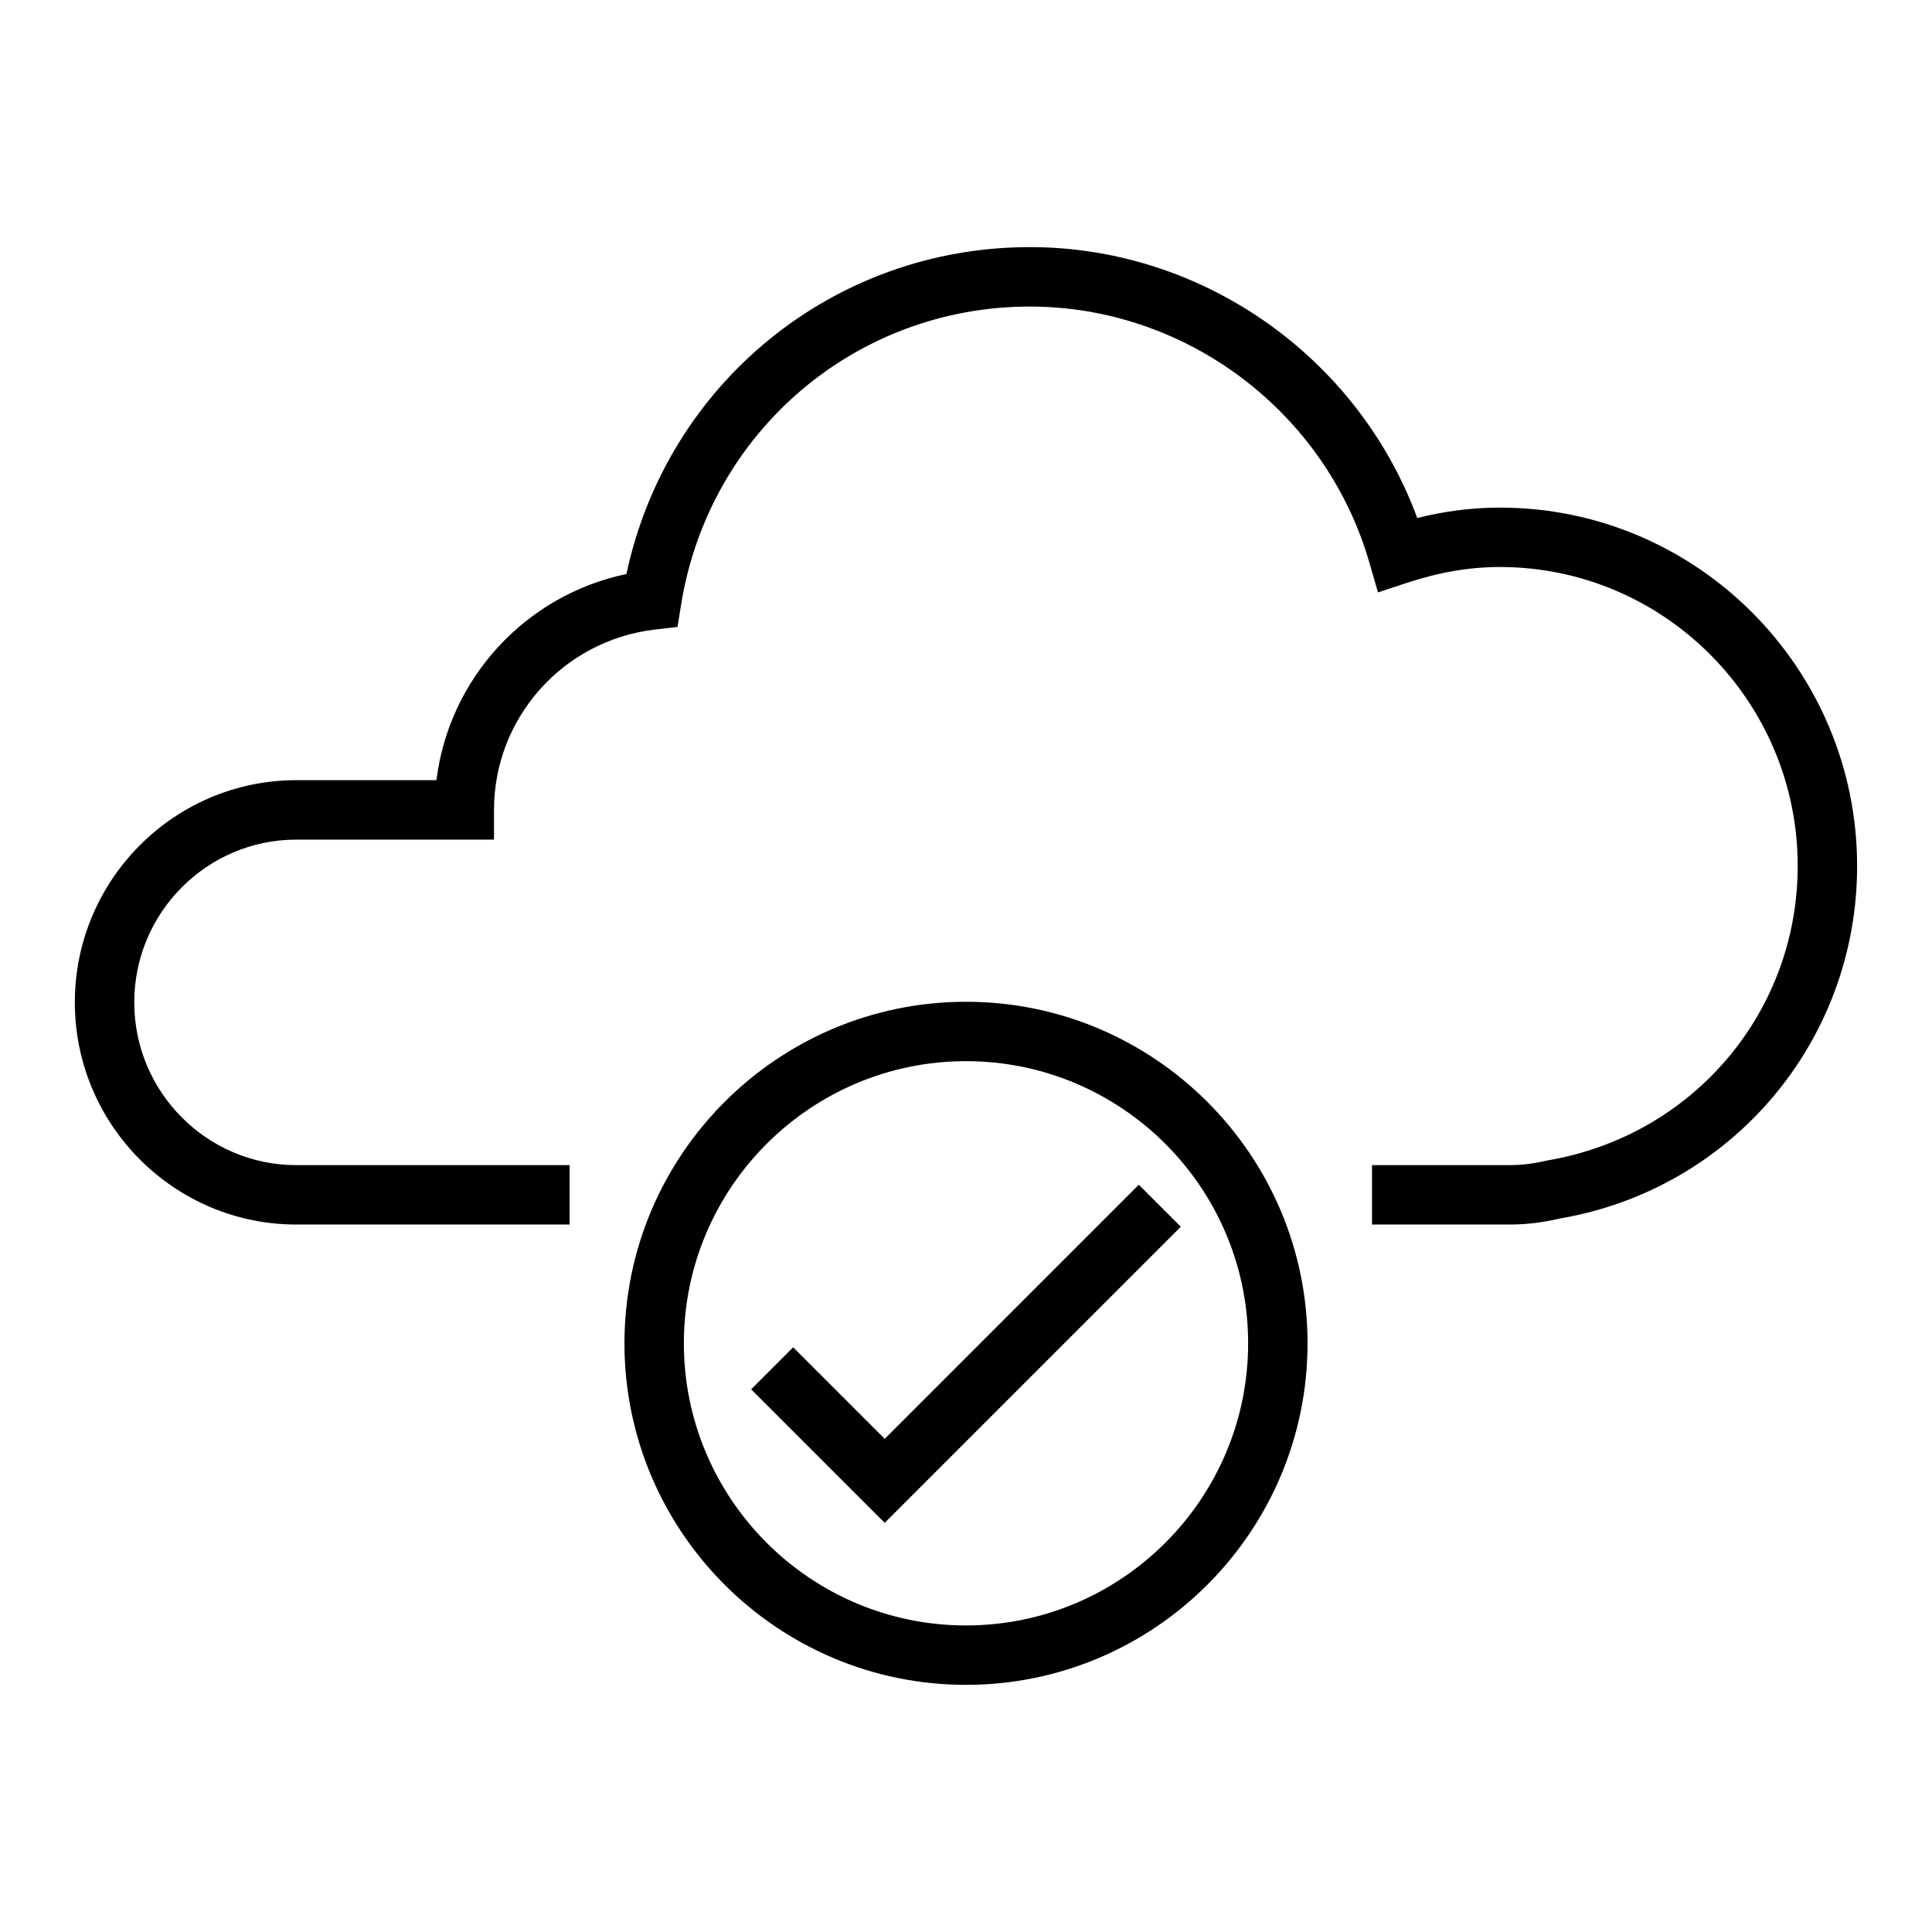
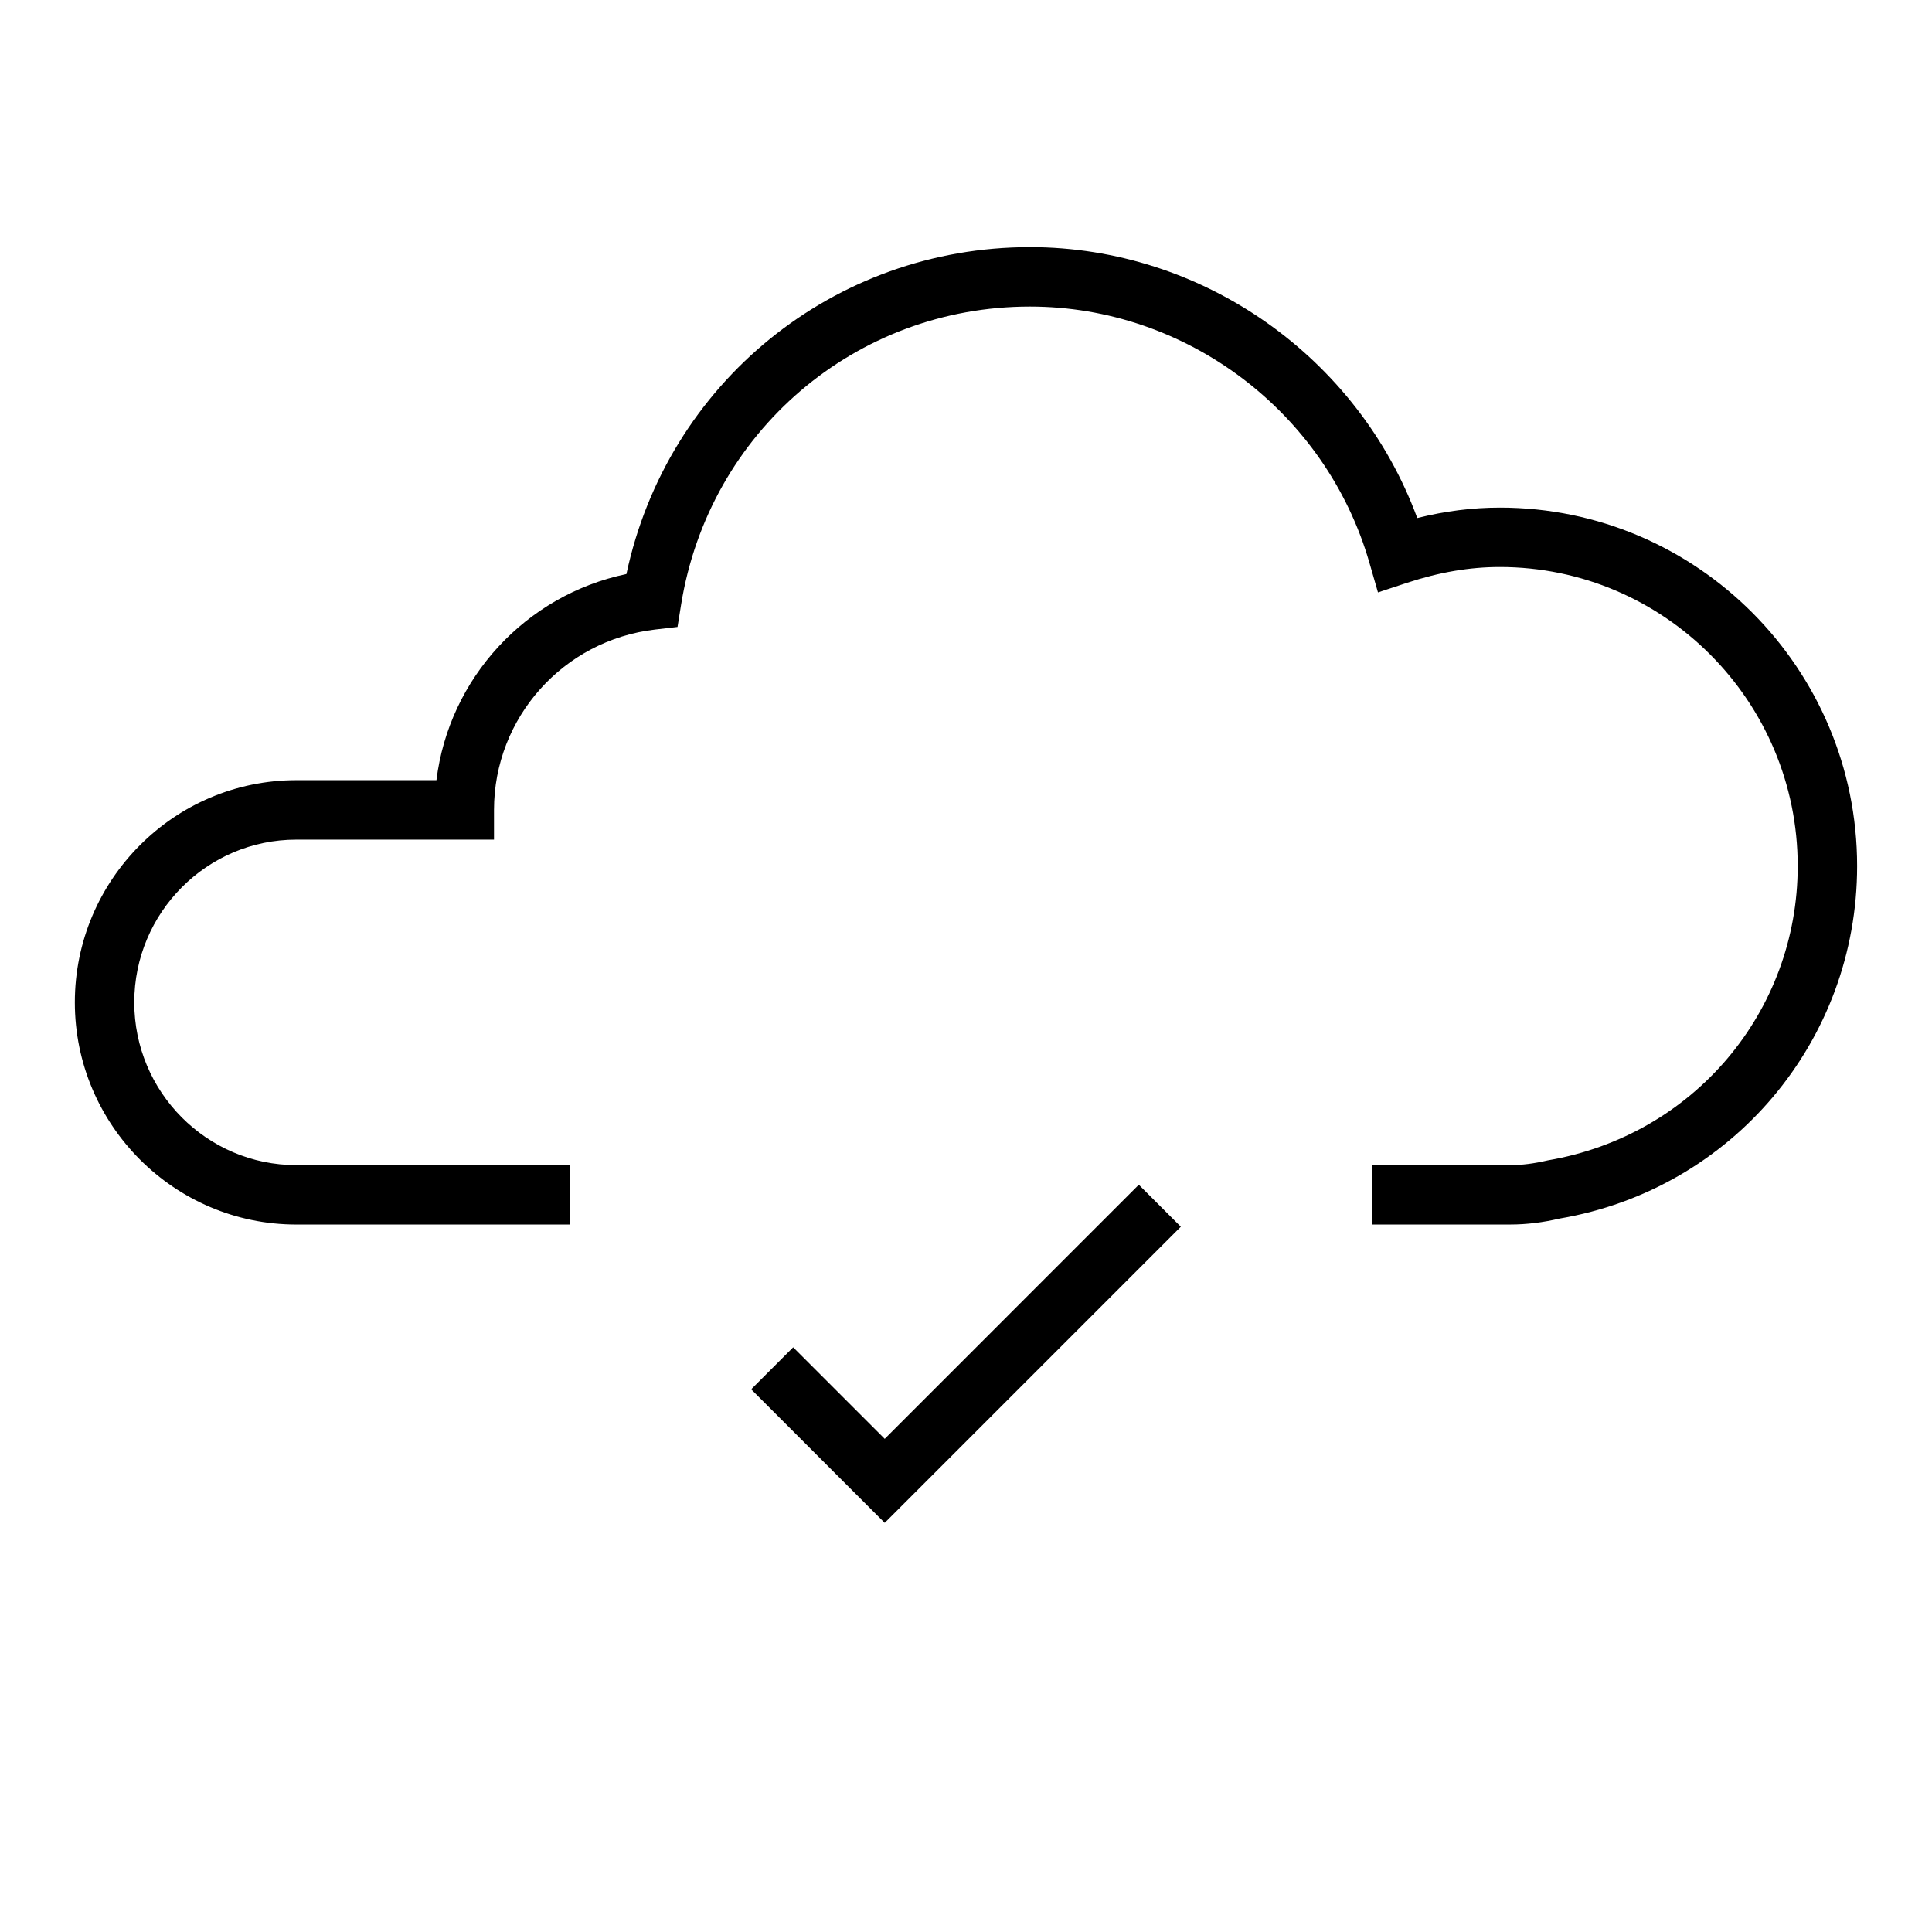
<svg xmlns="http://www.w3.org/2000/svg" fill="#000000" width="800px" height="800px" version="1.1" viewBox="144 144 512 512">
  <g>
    <path d="m541.48 278.52c-7.25 0-14.469 0.906-21.891 2.762-15.719-42.645-56.867-71.793-102.65-71.793-52.051 0-96.148 36.094-106.93 86.633-26.789 5.606-47.02 27.68-50.348 54.633h-37.141c-32.355 0.008-58.688 26.418-58.688 58.883 0 32.465 26.332 58.875 58.688 58.875h72.43v-15.742h-72.43c-23.68-0.008-42.941-19.352-42.941-43.133s19.262-43.129 42.941-43.129h52.395v-7.871c0-24.434 18.367-44.98 42.715-47.809l5.918-0.684 0.945-5.887c7.371-45.785 46.242-79.016 92.434-79.016 41.453 0 78.461 27.922 89.984 67.895l2.266 7.856 7.754-2.559c8.527-2.801 16.555-4.172 24.535-4.172 43.539 0.004 78.945 35.555 78.945 79.25 0 38.652-27.656 71.414-66.211 77.996-3.707 0.859-6.832 1.258-9.848 1.258h-36.754v15.742h36.754c4.18 0 8.566-0.543 12.949-1.574 45.691-7.773 78.855-47.07 78.855-93.422 0-52.379-42.477-94.992-94.68-94.992z" />
-     <path d="m400 409.48c-49.91 0-90.512 40.605-90.512 90.512-0.004 49.91 40.602 90.512 90.512 90.512s90.512-40.605 90.512-90.512-40.605-90.512-90.512-90.512zm0 165.28c-41.227 0-74.77-33.543-74.77-74.77 0-41.227 33.543-74.77 74.77-74.77s74.77 33.543 74.77 74.77c-0.004 41.227-33.547 74.77-74.77 74.77z" />
    <path d="m378.46 525.31-24.262-24.262-11.133 11.133 35.395 35.391 78.469-78.477-11.133-11.129z" />
  </g>
</svg>